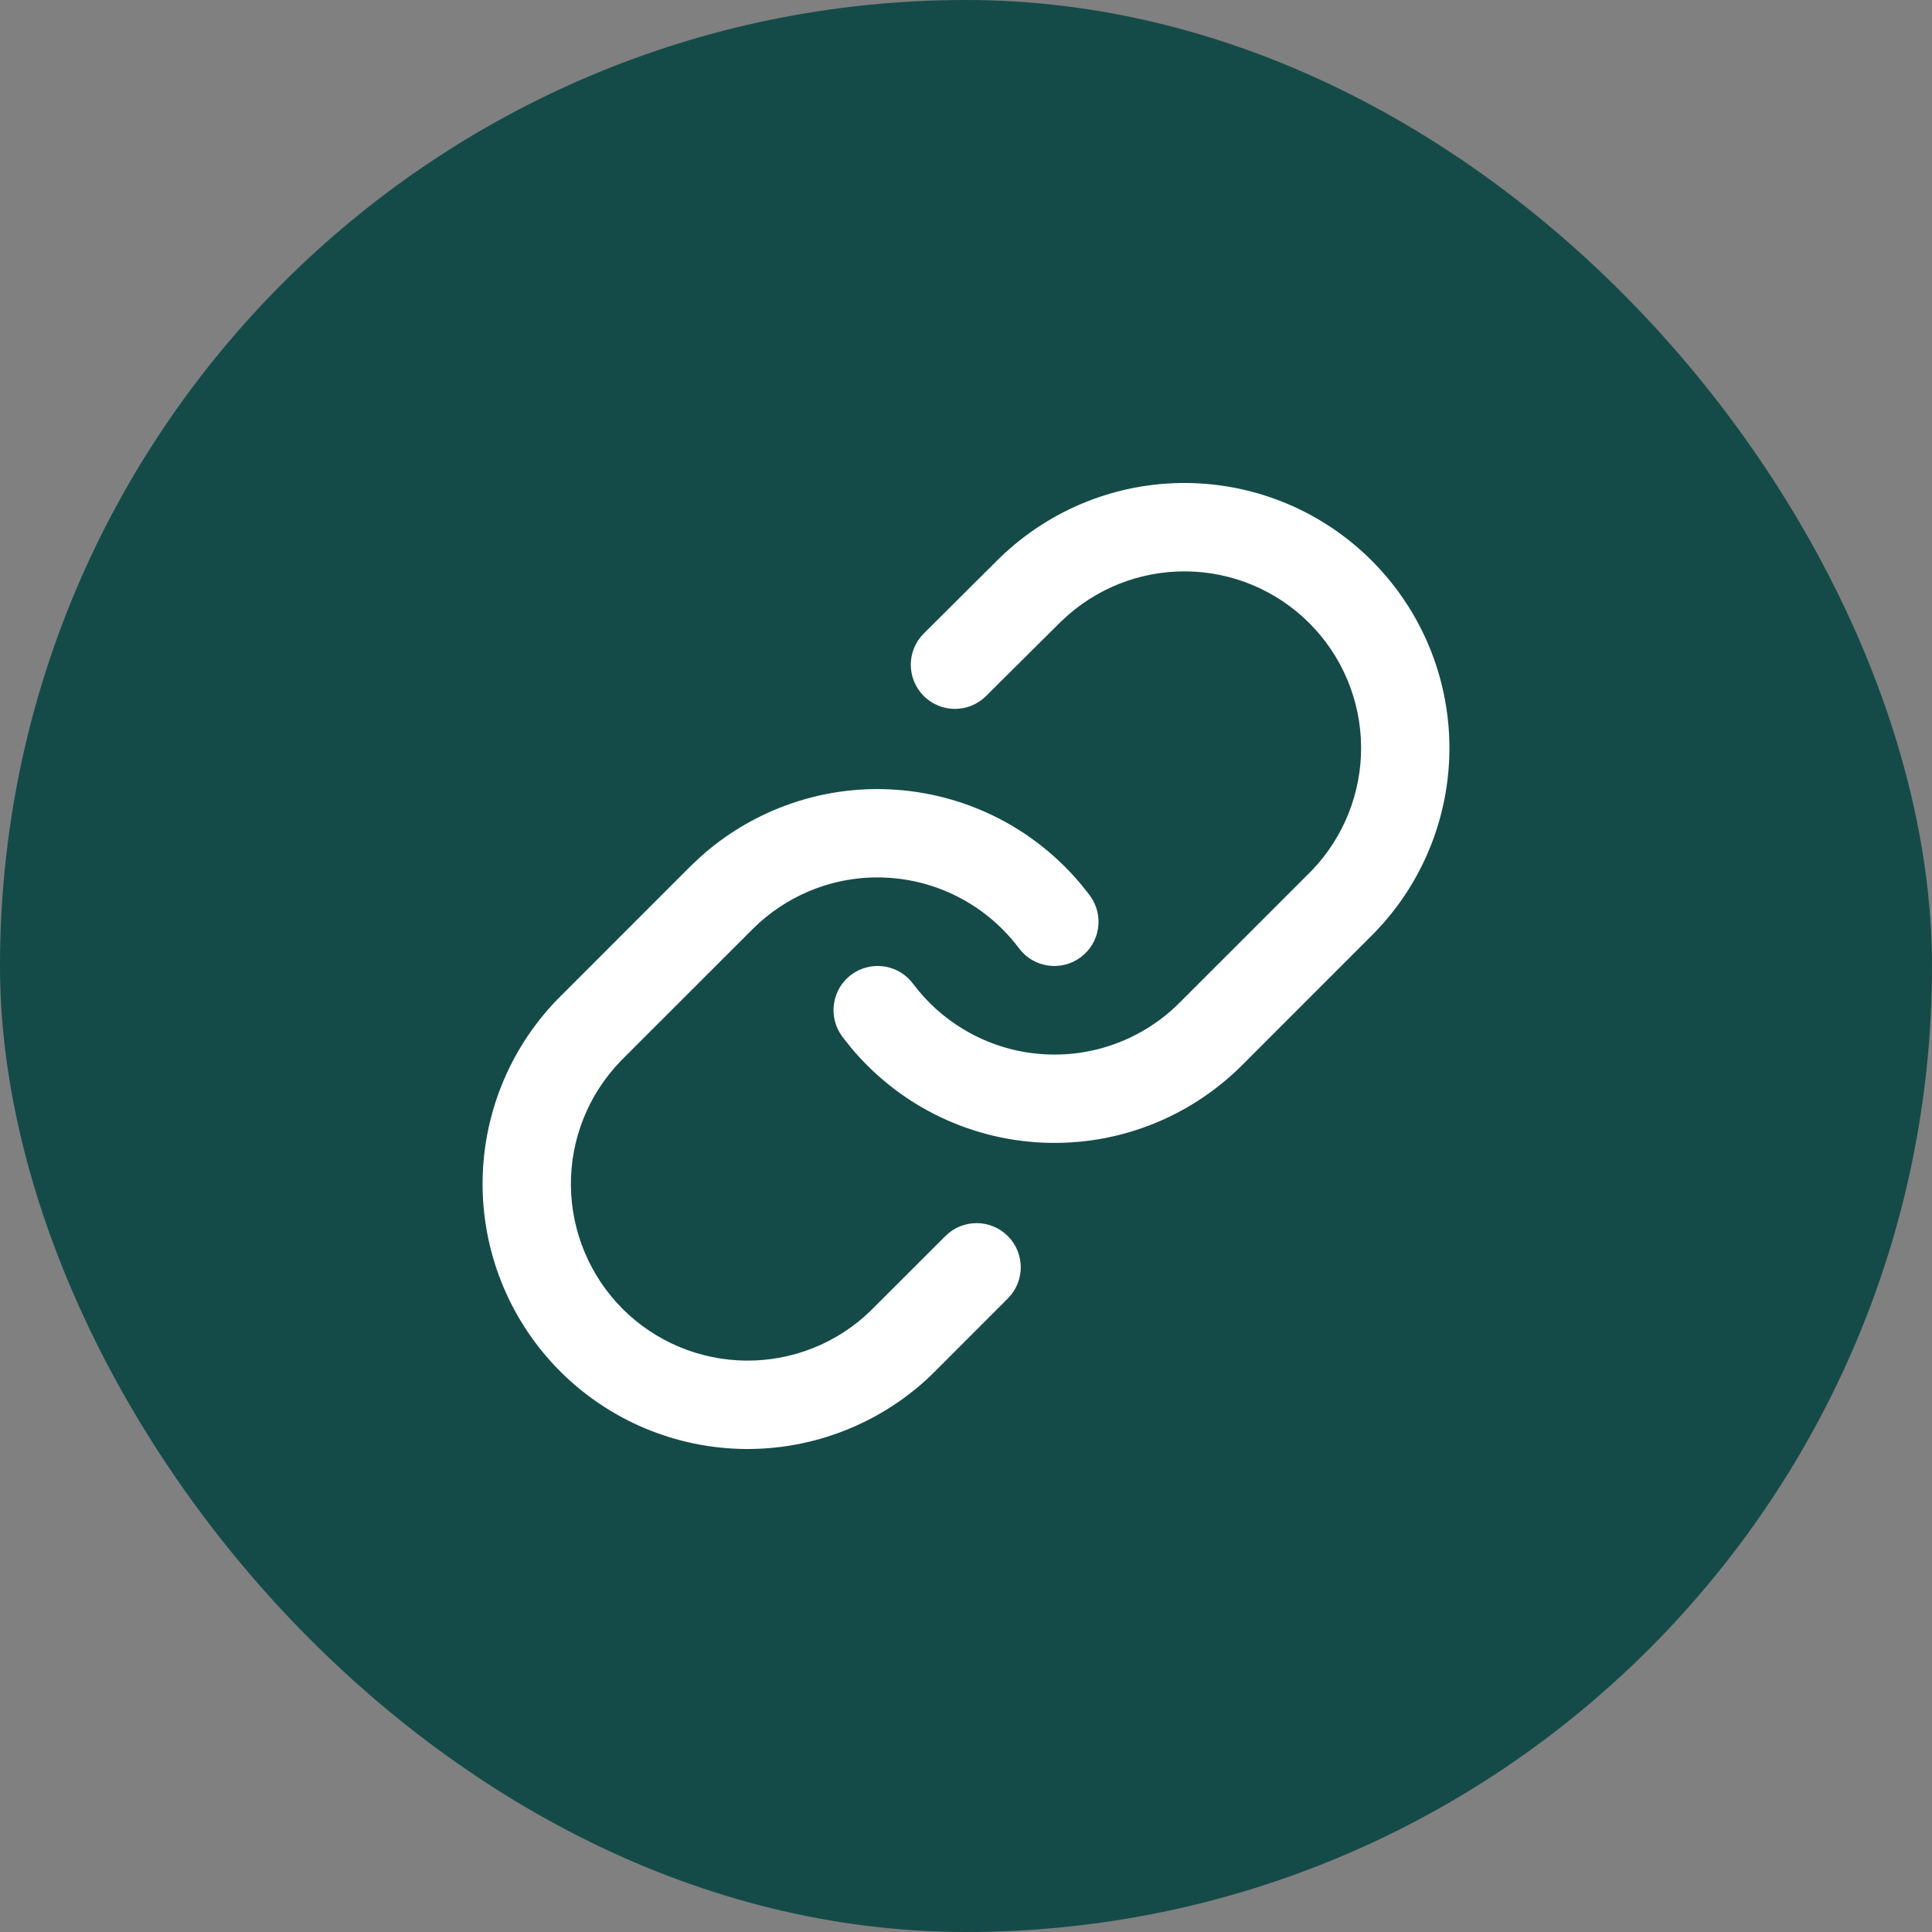
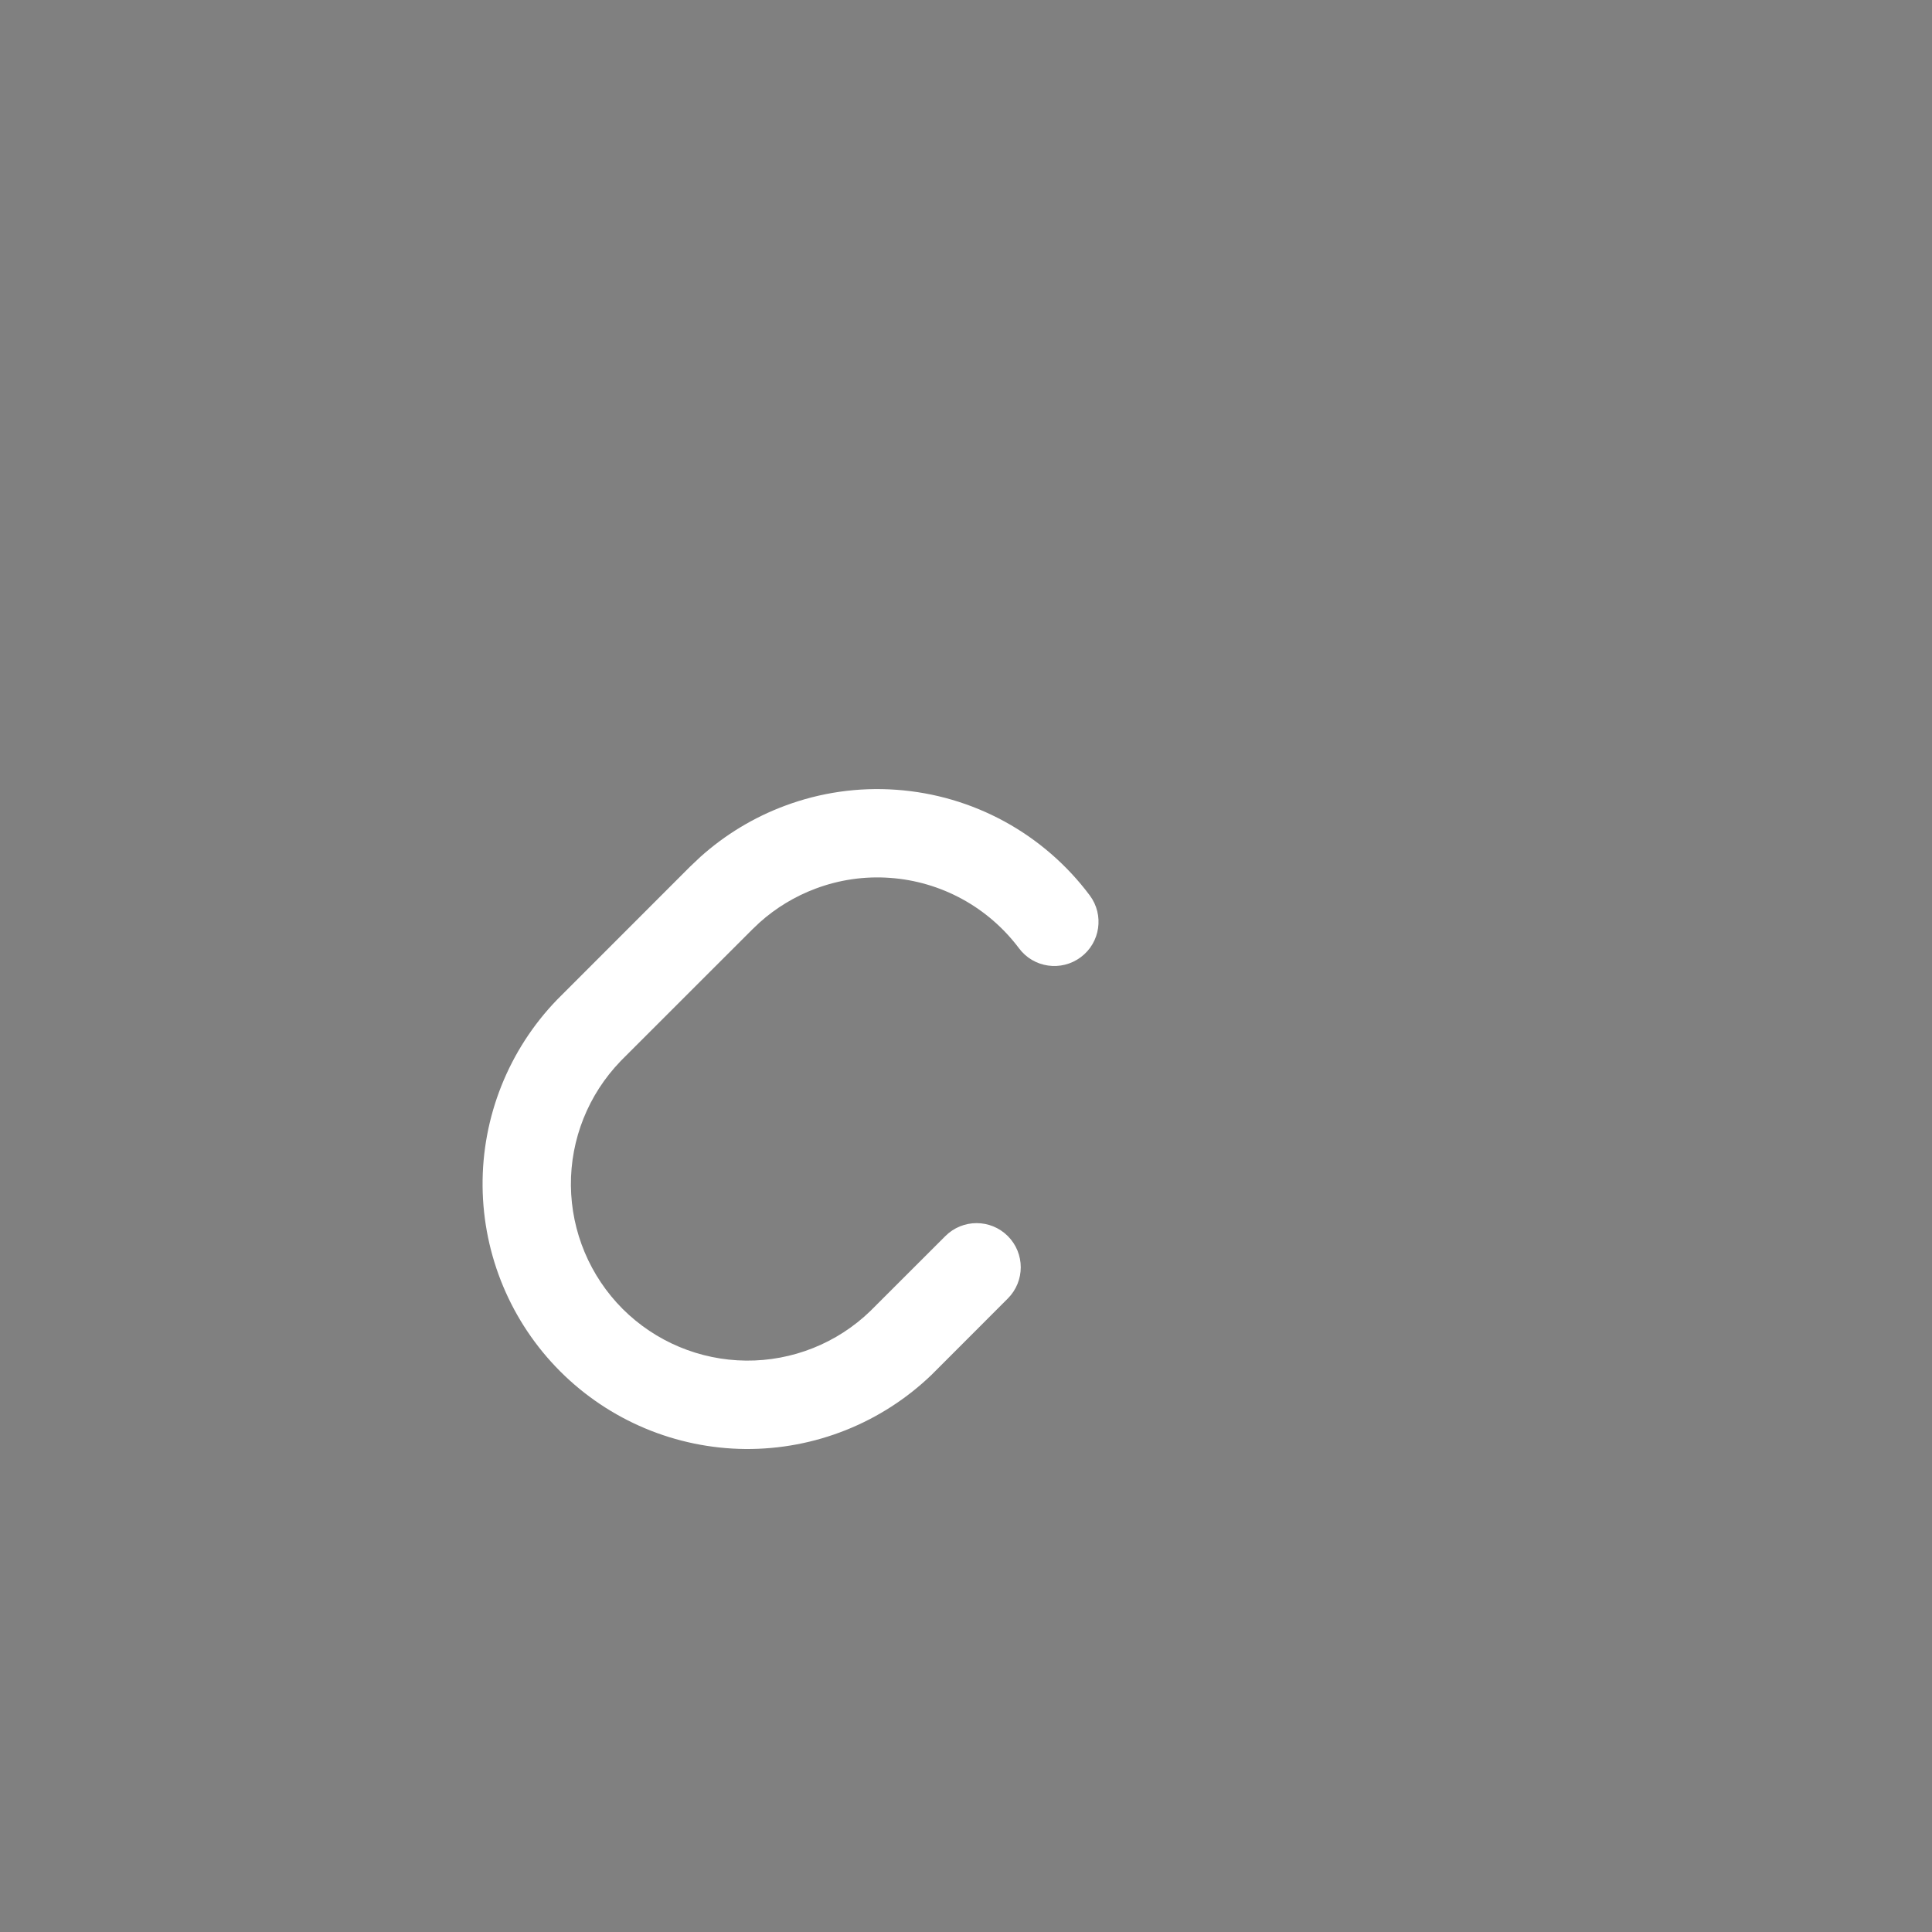
<svg xmlns="http://www.w3.org/2000/svg" width="28" height="28" viewBox="0 0 28 28" fill="none">
  <rect x="0" y="0" width="28" height="28" fill="#808080" stroke="none" />
-   <rect width="28" height="28" rx="14" fill="#144B48" />
-   <path d="M17.199 7C18.206 7.009 19.169 7.413 19.881 8.126C20.593 8.838 20.997 9.801 21.006 10.808C21.014 11.753 20.674 12.664 20.055 13.372L19.928 13.51L18 15.439C17.61 15.828 17.141 16.13 16.625 16.322C16.109 16.515 15.558 16.593 15.008 16.554C14.459 16.515 13.924 16.358 13.441 16.094C13.018 15.863 12.643 15.554 12.335 15.185L12.207 15.024L12.171 14.969C12.004 14.691 12.071 14.326 12.336 14.127C12.602 13.929 12.971 13.967 13.19 14.206L13.232 14.257L13.317 14.364C13.523 14.611 13.773 14.816 14.055 14.97C14.377 15.146 14.733 15.251 15.1 15.277C15.466 15.303 15.834 15.251 16.178 15.122C16.522 14.994 16.835 14.793 17.094 14.533L19.007 12.621C19.473 12.138 19.732 11.49 19.726 10.819C19.72 10.148 19.451 9.506 18.976 9.031C18.501 8.556 17.859 8.286 17.187 8.281C16.516 8.275 15.869 8.533 15.386 9L15.386 8.999L14.291 10.087C14.041 10.337 13.635 10.336 13.386 10.085C13.137 9.834 13.138 9.429 13.389 9.18L14.489 8.085L14.496 8.079C15.221 7.379 16.191 6.991 17.199 7Z" fill="white" />
  <path d="M12.991 11.446C13.541 11.485 14.075 11.642 14.559 11.906C15.042 12.17 15.463 12.535 15.793 12.976C16.005 13.259 15.947 13.661 15.664 13.872C15.381 14.084 14.979 14.027 14.768 13.743C14.548 13.45 14.267 13.206 13.945 13.03C13.623 12.854 13.266 12.749 12.9 12.723C12.534 12.696 12.166 12.749 11.822 12.878C11.521 12.99 11.244 13.158 11.006 13.372L10.906 13.467L8.993 15.379L8.993 15.38C8.527 15.863 8.268 16.509 8.274 17.181C8.28 17.852 8.55 18.495 9.024 18.97C9.499 19.444 10.141 19.713 10.813 19.719C11.484 19.725 12.132 19.467 12.614 19L13.701 17.914C13.951 17.664 14.356 17.664 14.606 17.914C14.856 18.164 14.856 18.569 14.606 18.819L13.504 19.922C12.779 20.621 11.809 21.008 10.802 21C9.795 20.991 8.831 20.587 8.119 19.875C7.407 19.163 7.003 18.199 6.994 17.192C6.985 16.185 7.373 15.214 8.072 14.49L8.08 14.482L10 12.561L10.15 12.419C10.508 12.098 10.923 11.846 11.375 11.678C11.891 11.485 12.442 11.406 12.991 11.446Z" fill="white" />
</svg>